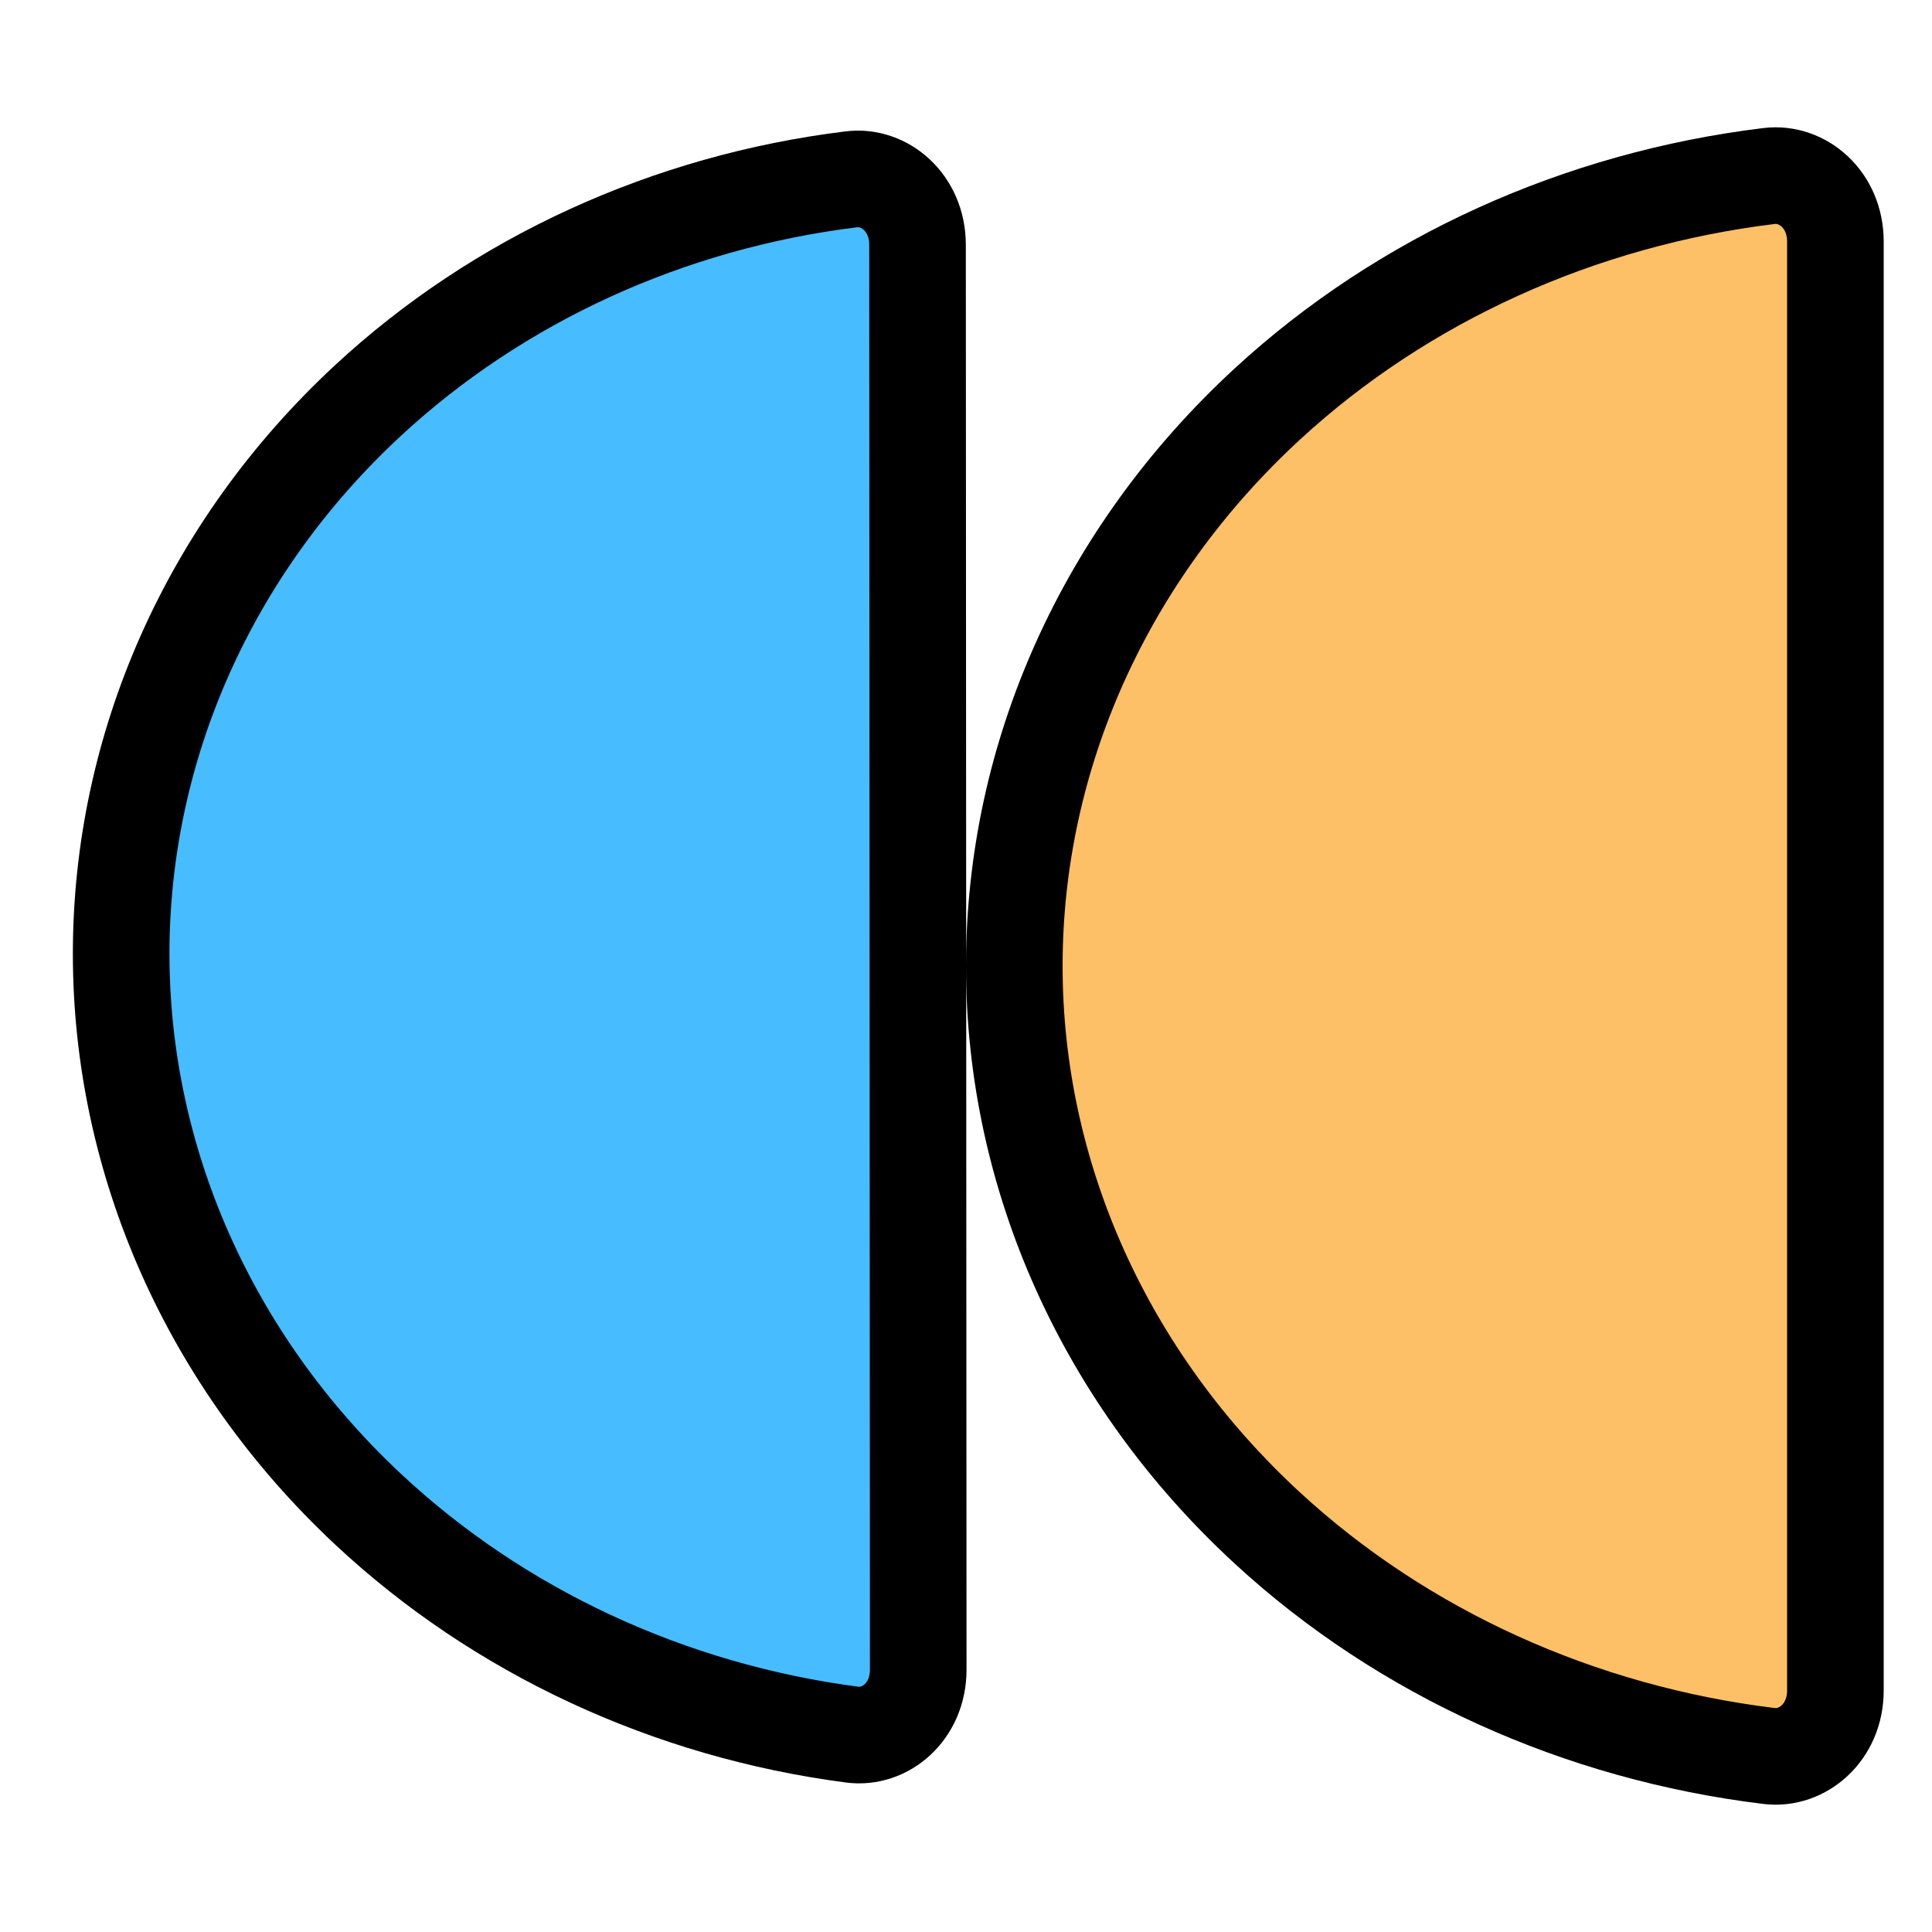
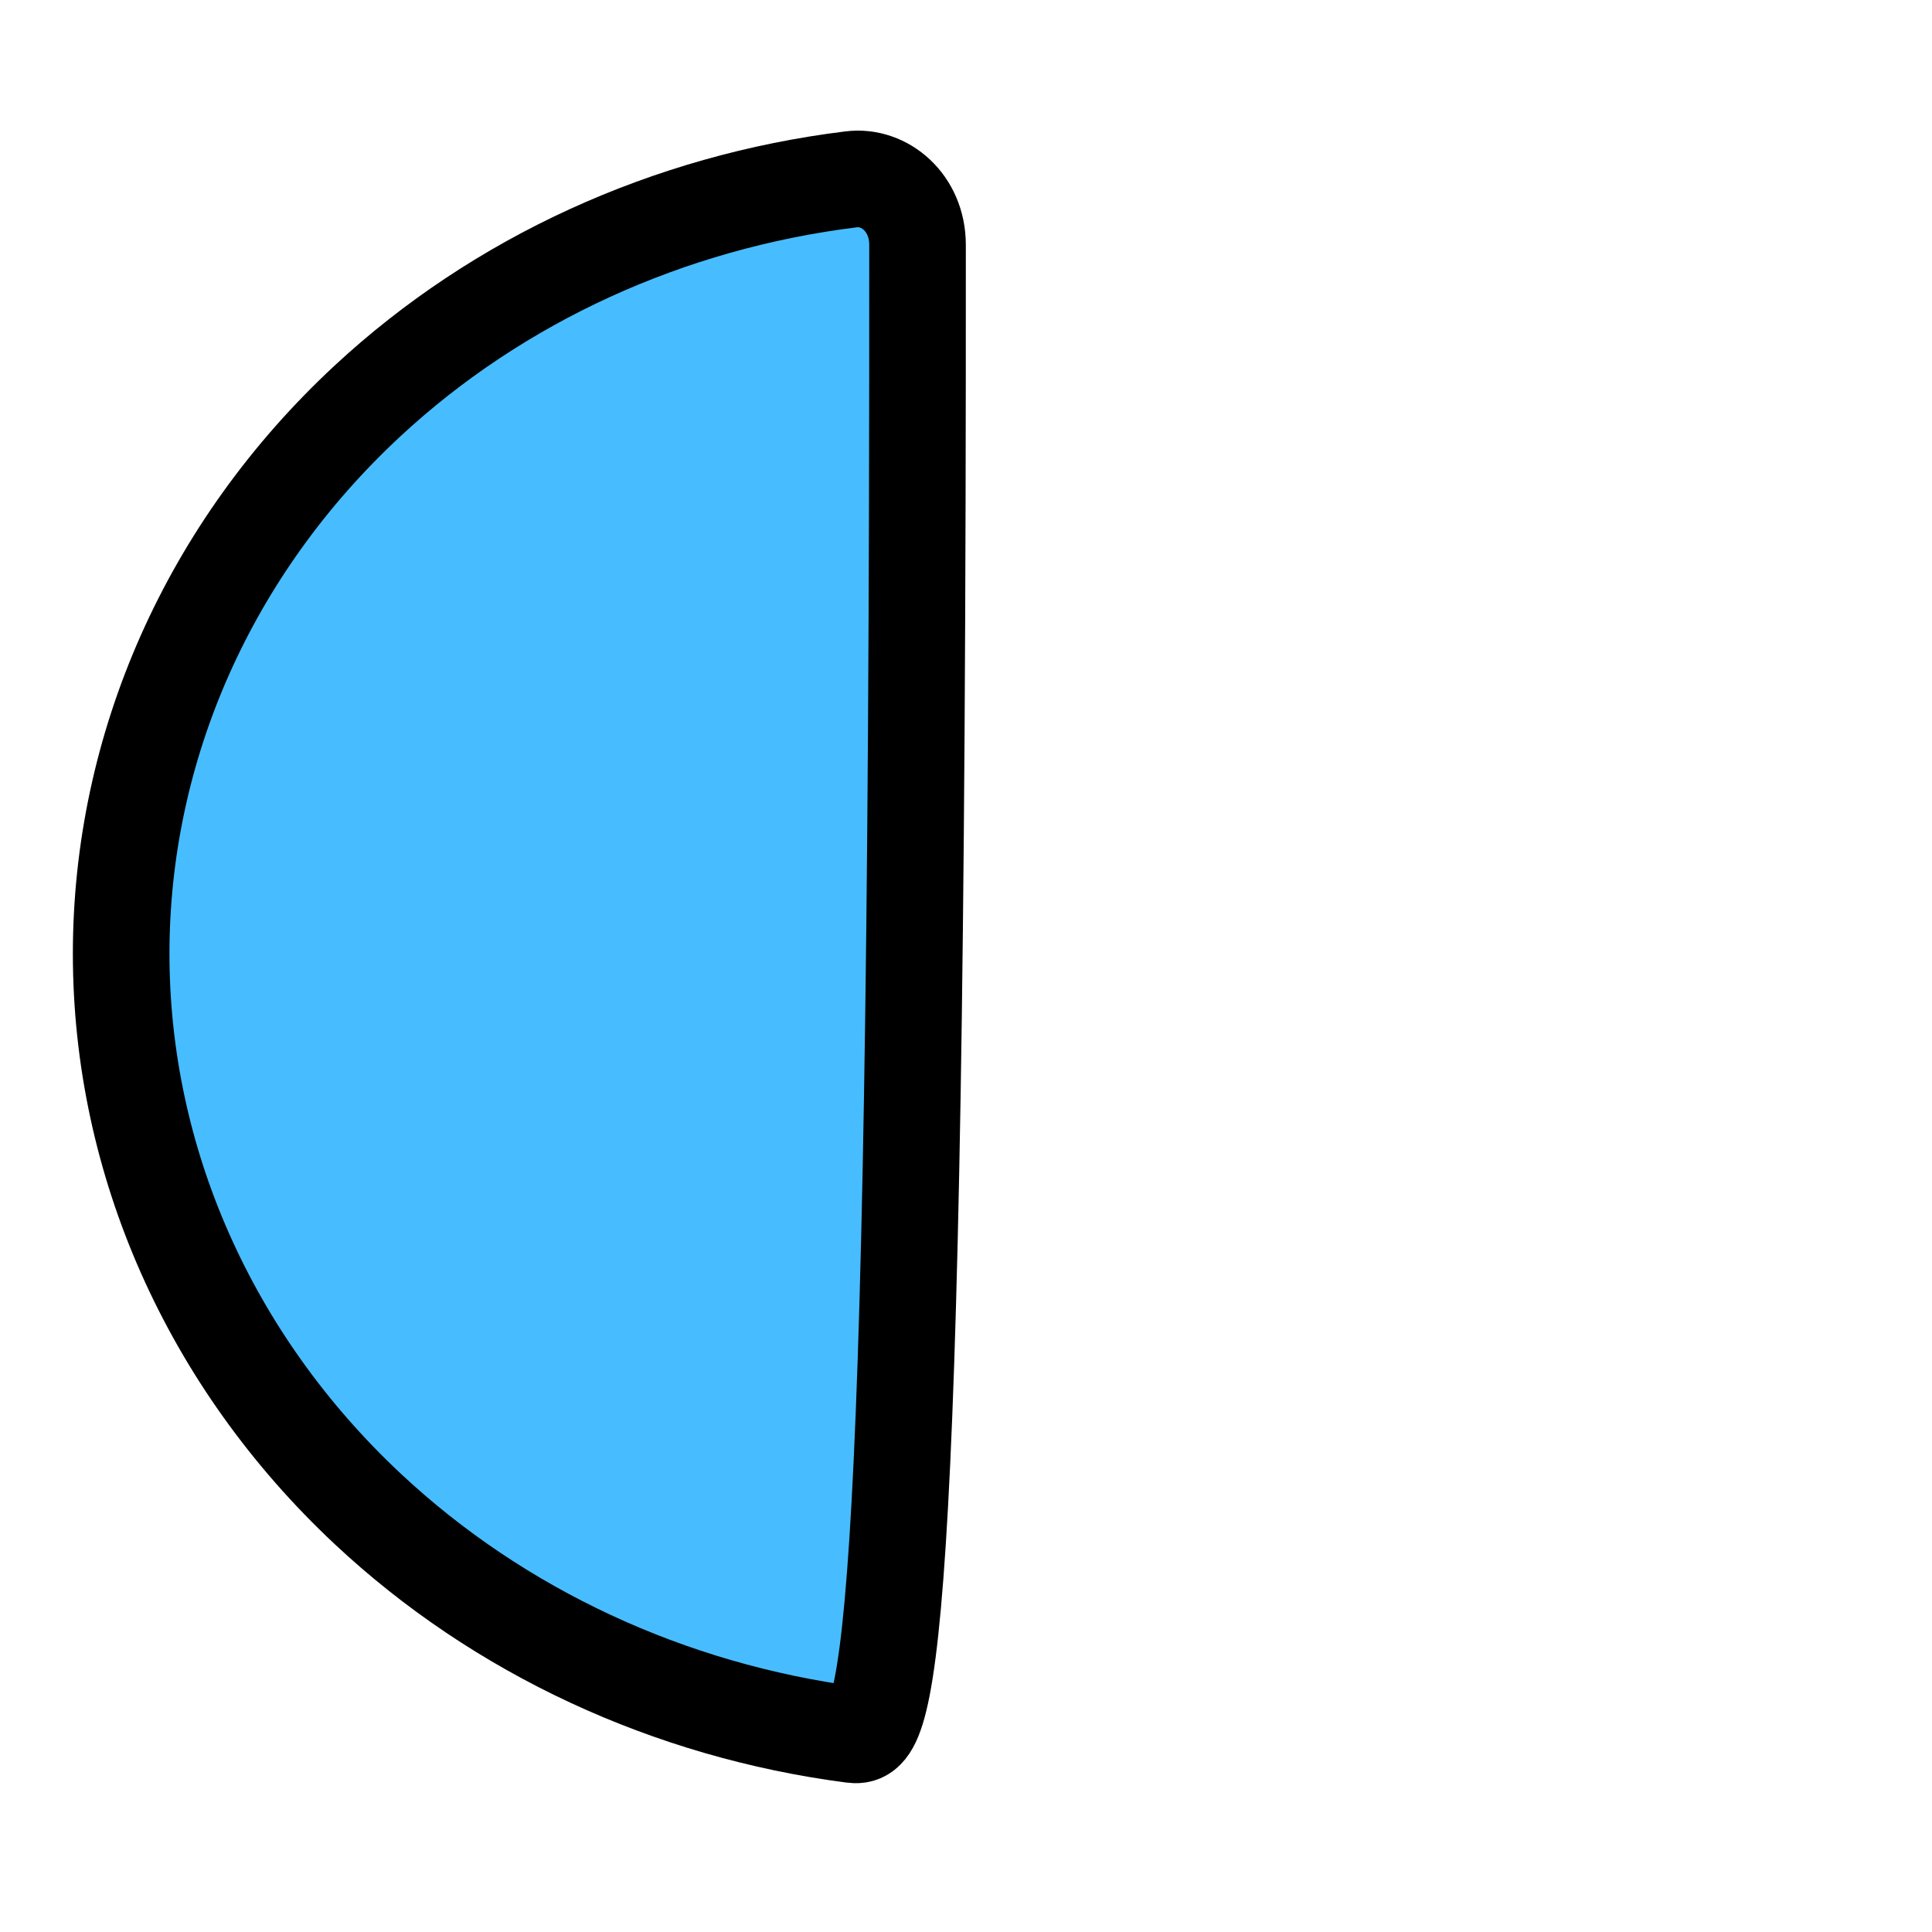
<svg xmlns="http://www.w3.org/2000/svg" width="80" height="80" viewBox="0 0 80 80" fill="none">
-   <path d="M52.485 16.722C58.103 11.548 65.413 8.244 73.254 7.288C74.639 7.119 76 8.268 76 10V40L76 70C76 71.732 74.639 72.881 73.254 72.712C65.413 71.756 58.103 68.452 52.485 63.278C45.749 57.074 42 48.697 42 40C42 31.303 45.749 22.926 52.485 16.722Z" fill="#FDC067" stroke="black" stroke-width="4" />
-   <path d="M15.204 16.615C20.633 11.57 27.687 8.356 35.256 7.425C36.63 7.256 37.992 8.401 37.993 10.136L38.022 69.136C38.023 70.872 36.662 72.006 35.288 71.827C27.718 70.837 20.661 67.567 15.227 62.48C8.676 56.347 5.022 48.081 5.017 39.508C5.013 30.935 8.659 22.697 15.204 16.615Z" fill="#47BDFF" stroke="black" stroke-width="4" />
+   <path d="M15.204 16.615C20.633 11.57 27.687 8.356 35.256 7.425C36.63 7.256 37.992 8.401 37.993 10.136C38.023 70.872 36.662 72.006 35.288 71.827C27.718 70.837 20.661 67.567 15.227 62.48C8.676 56.347 5.022 48.081 5.017 39.508C5.013 30.935 8.659 22.697 15.204 16.615Z" fill="#47BDFF" stroke="black" stroke-width="4" />
</svg>